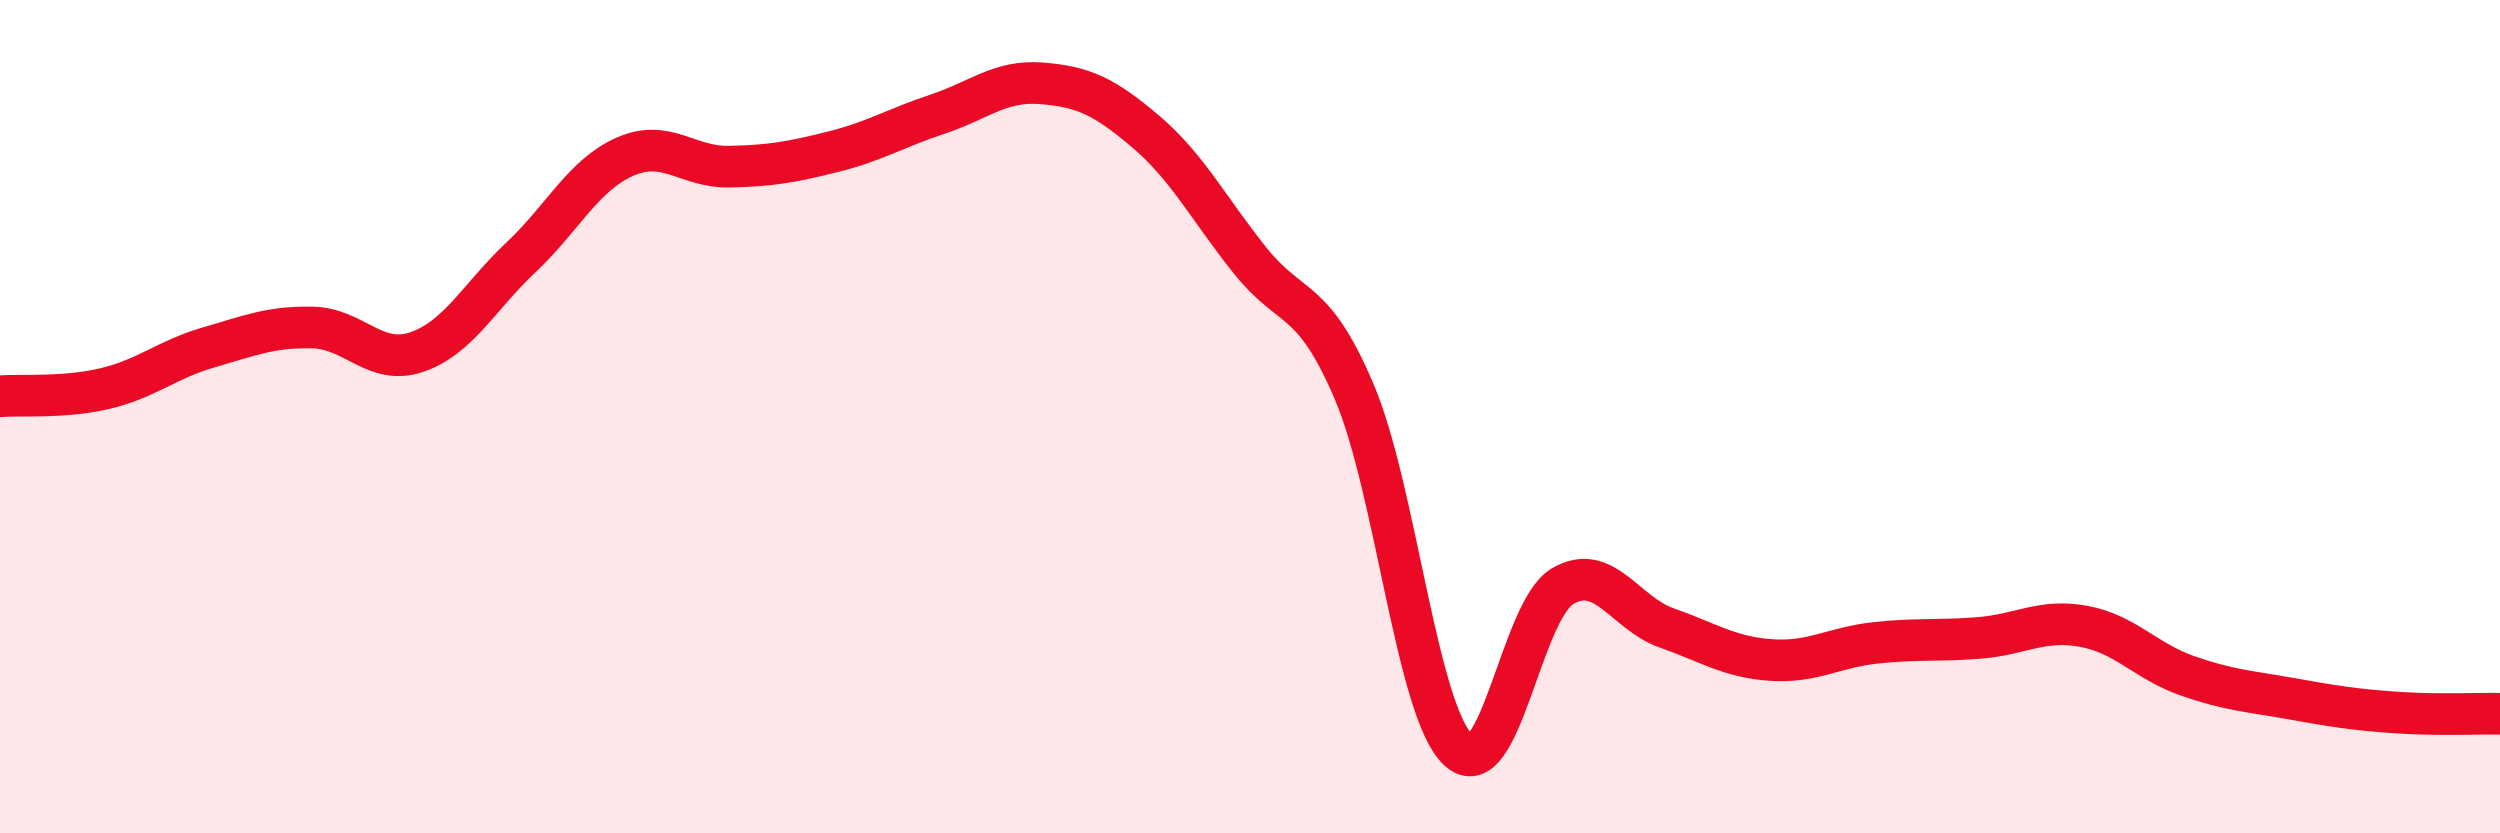
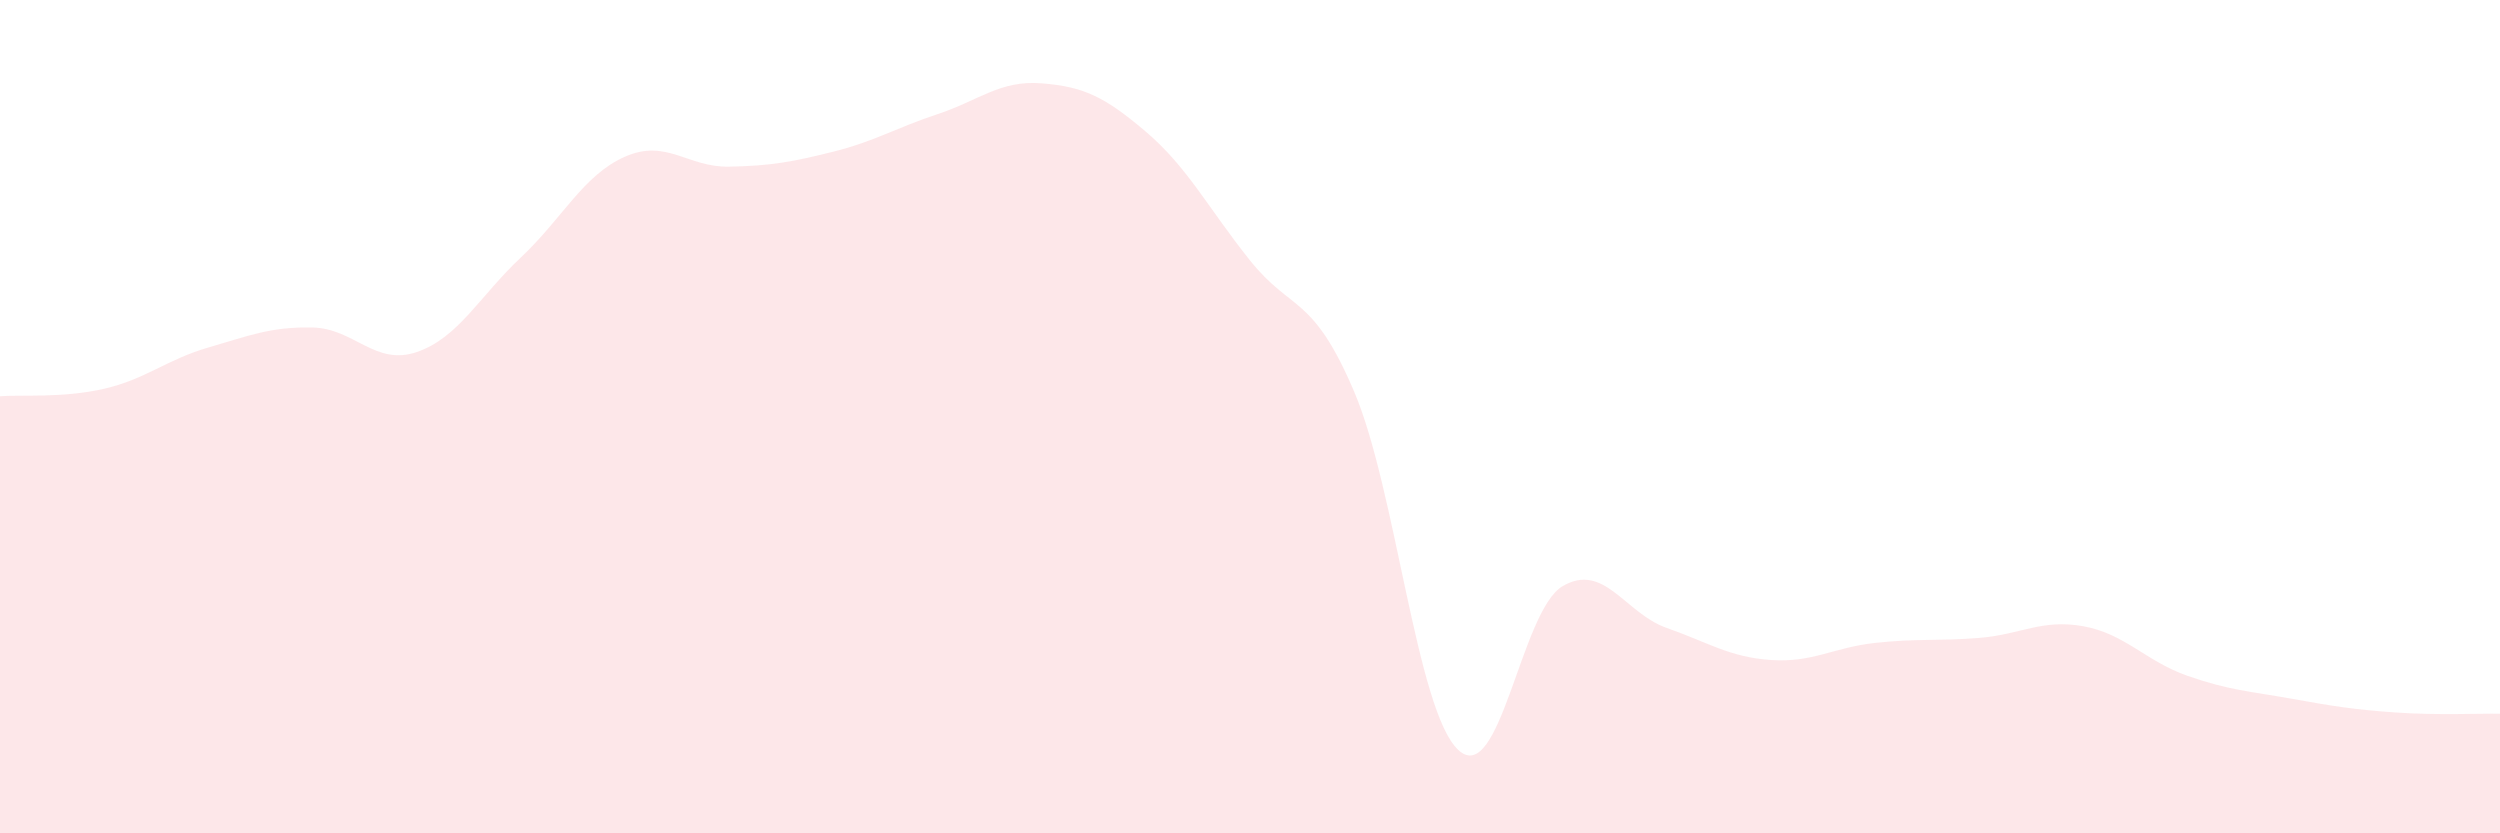
<svg xmlns="http://www.w3.org/2000/svg" width="60" height="20" viewBox="0 0 60 20">
  <path d="M 0,9.51 C 0.5,9.47 1.5,9.56 2.5,9.33 C 3.5,9.1 4,8.63 5,8.34 C 6,8.05 6.5,7.84 7.5,7.86 C 8.5,7.88 9,8.79 10,8.45 C 11,8.11 11.5,7.12 12.5,6.18 C 13.5,5.24 14,4.2 15,3.76 C 16,3.32 16.5,4.02 17.5,4 C 18.5,3.98 19,3.89 20,3.64 C 21,3.39 21.5,3.07 22.5,2.74 C 23.5,2.41 24,1.92 25,2 C 26,2.08 26.5,2.31 27.5,3.16 C 28.5,4.01 29,5 30,6.25 C 31,7.5 31.5,7.05 32.5,9.4 C 33.5,11.75 34,17.07 35,18 C 36,18.93 36.5,14.66 37.5,14.07 C 38.5,13.48 39,14.72 40,15.07 C 41,15.42 41.5,15.77 42.5,15.84 C 43.5,15.91 44,15.54 45,15.43 C 46,15.32 46.5,15.39 47.5,15.31 C 48.5,15.23 49,14.85 50,15.03 C 51,15.21 51.5,15.87 52.5,16.22 C 53.5,16.57 54,16.59 55,16.77 C 56,16.95 56.5,17.03 57.5,17.1 C 58.5,17.17 59.5,17.12 60,17.13L60 20L0 20Z" fill="#EB0A25" opacity="0.1" stroke-linecap="round" stroke-linejoin="round" />
-   <path d="M 0,9.51 C 0.5,9.47 1.5,9.56 2.5,9.33 C 3.5,9.1 4,8.63 5,8.34 C 6,8.05 6.5,7.84 7.5,7.86 C 8.5,7.88 9,8.79 10,8.45 C 11,8.11 11.5,7.12 12.5,6.18 C 13.5,5.24 14,4.2 15,3.76 C 16,3.32 16.5,4.02 17.5,4 C 18.5,3.98 19,3.89 20,3.64 C 21,3.39 21.5,3.07 22.5,2.74 C 23.5,2.41 24,1.92 25,2 C 26,2.08 26.5,2.31 27.5,3.16 C 28.5,4.01 29,5 30,6.25 C 31,7.5 31.5,7.05 32.5,9.4 C 33.5,11.75 34,17.07 35,18 C 36,18.93 36.5,14.66 37.5,14.07 C 38.5,13.48 39,14.72 40,15.07 C 41,15.42 41.5,15.77 42.5,15.84 C 43.5,15.91 44,15.54 45,15.43 C 46,15.32 46.5,15.39 47.5,15.31 C 48.5,15.23 49,14.85 50,15.03 C 51,15.21 51.5,15.87 52.5,16.22 C 53.5,16.57 54,16.59 55,16.77 C 56,16.95 56.5,17.03 57.5,17.1 C 58.5,17.17 59.5,17.12 60,17.13" stroke="#EB0A25" stroke-width="1" fill="none" stroke-linecap="round" stroke-linejoin="round" />
</svg>